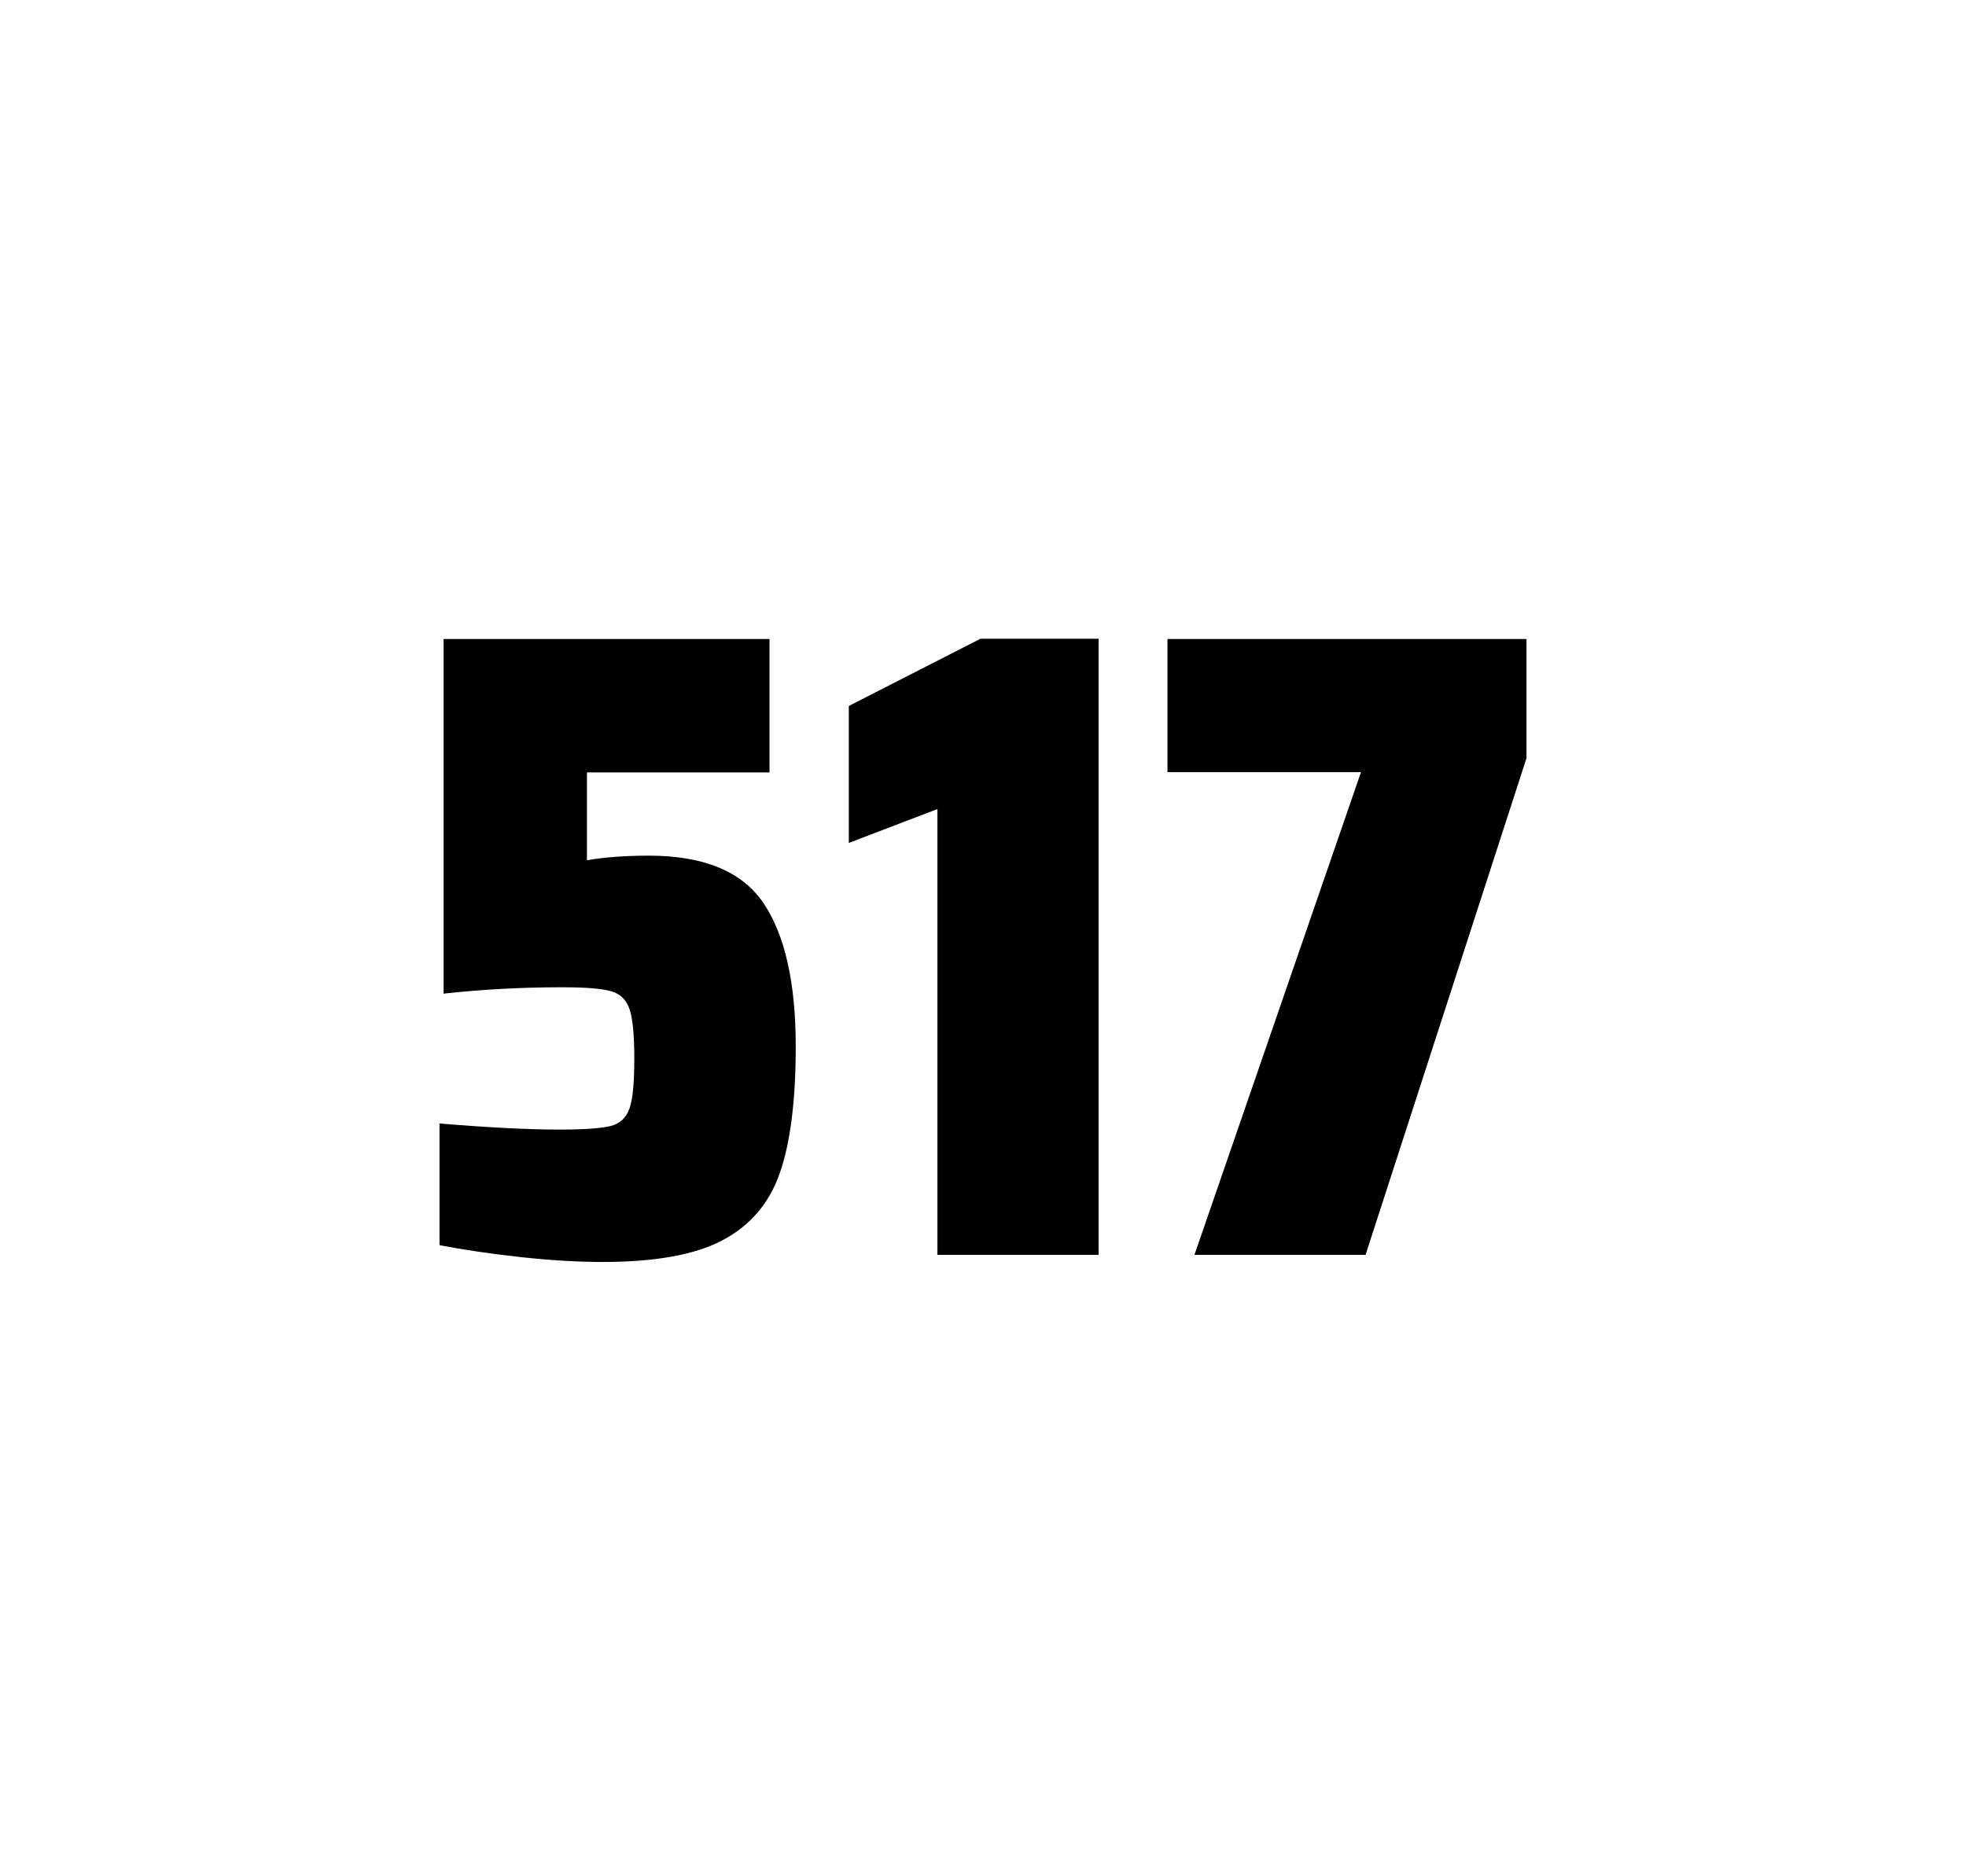
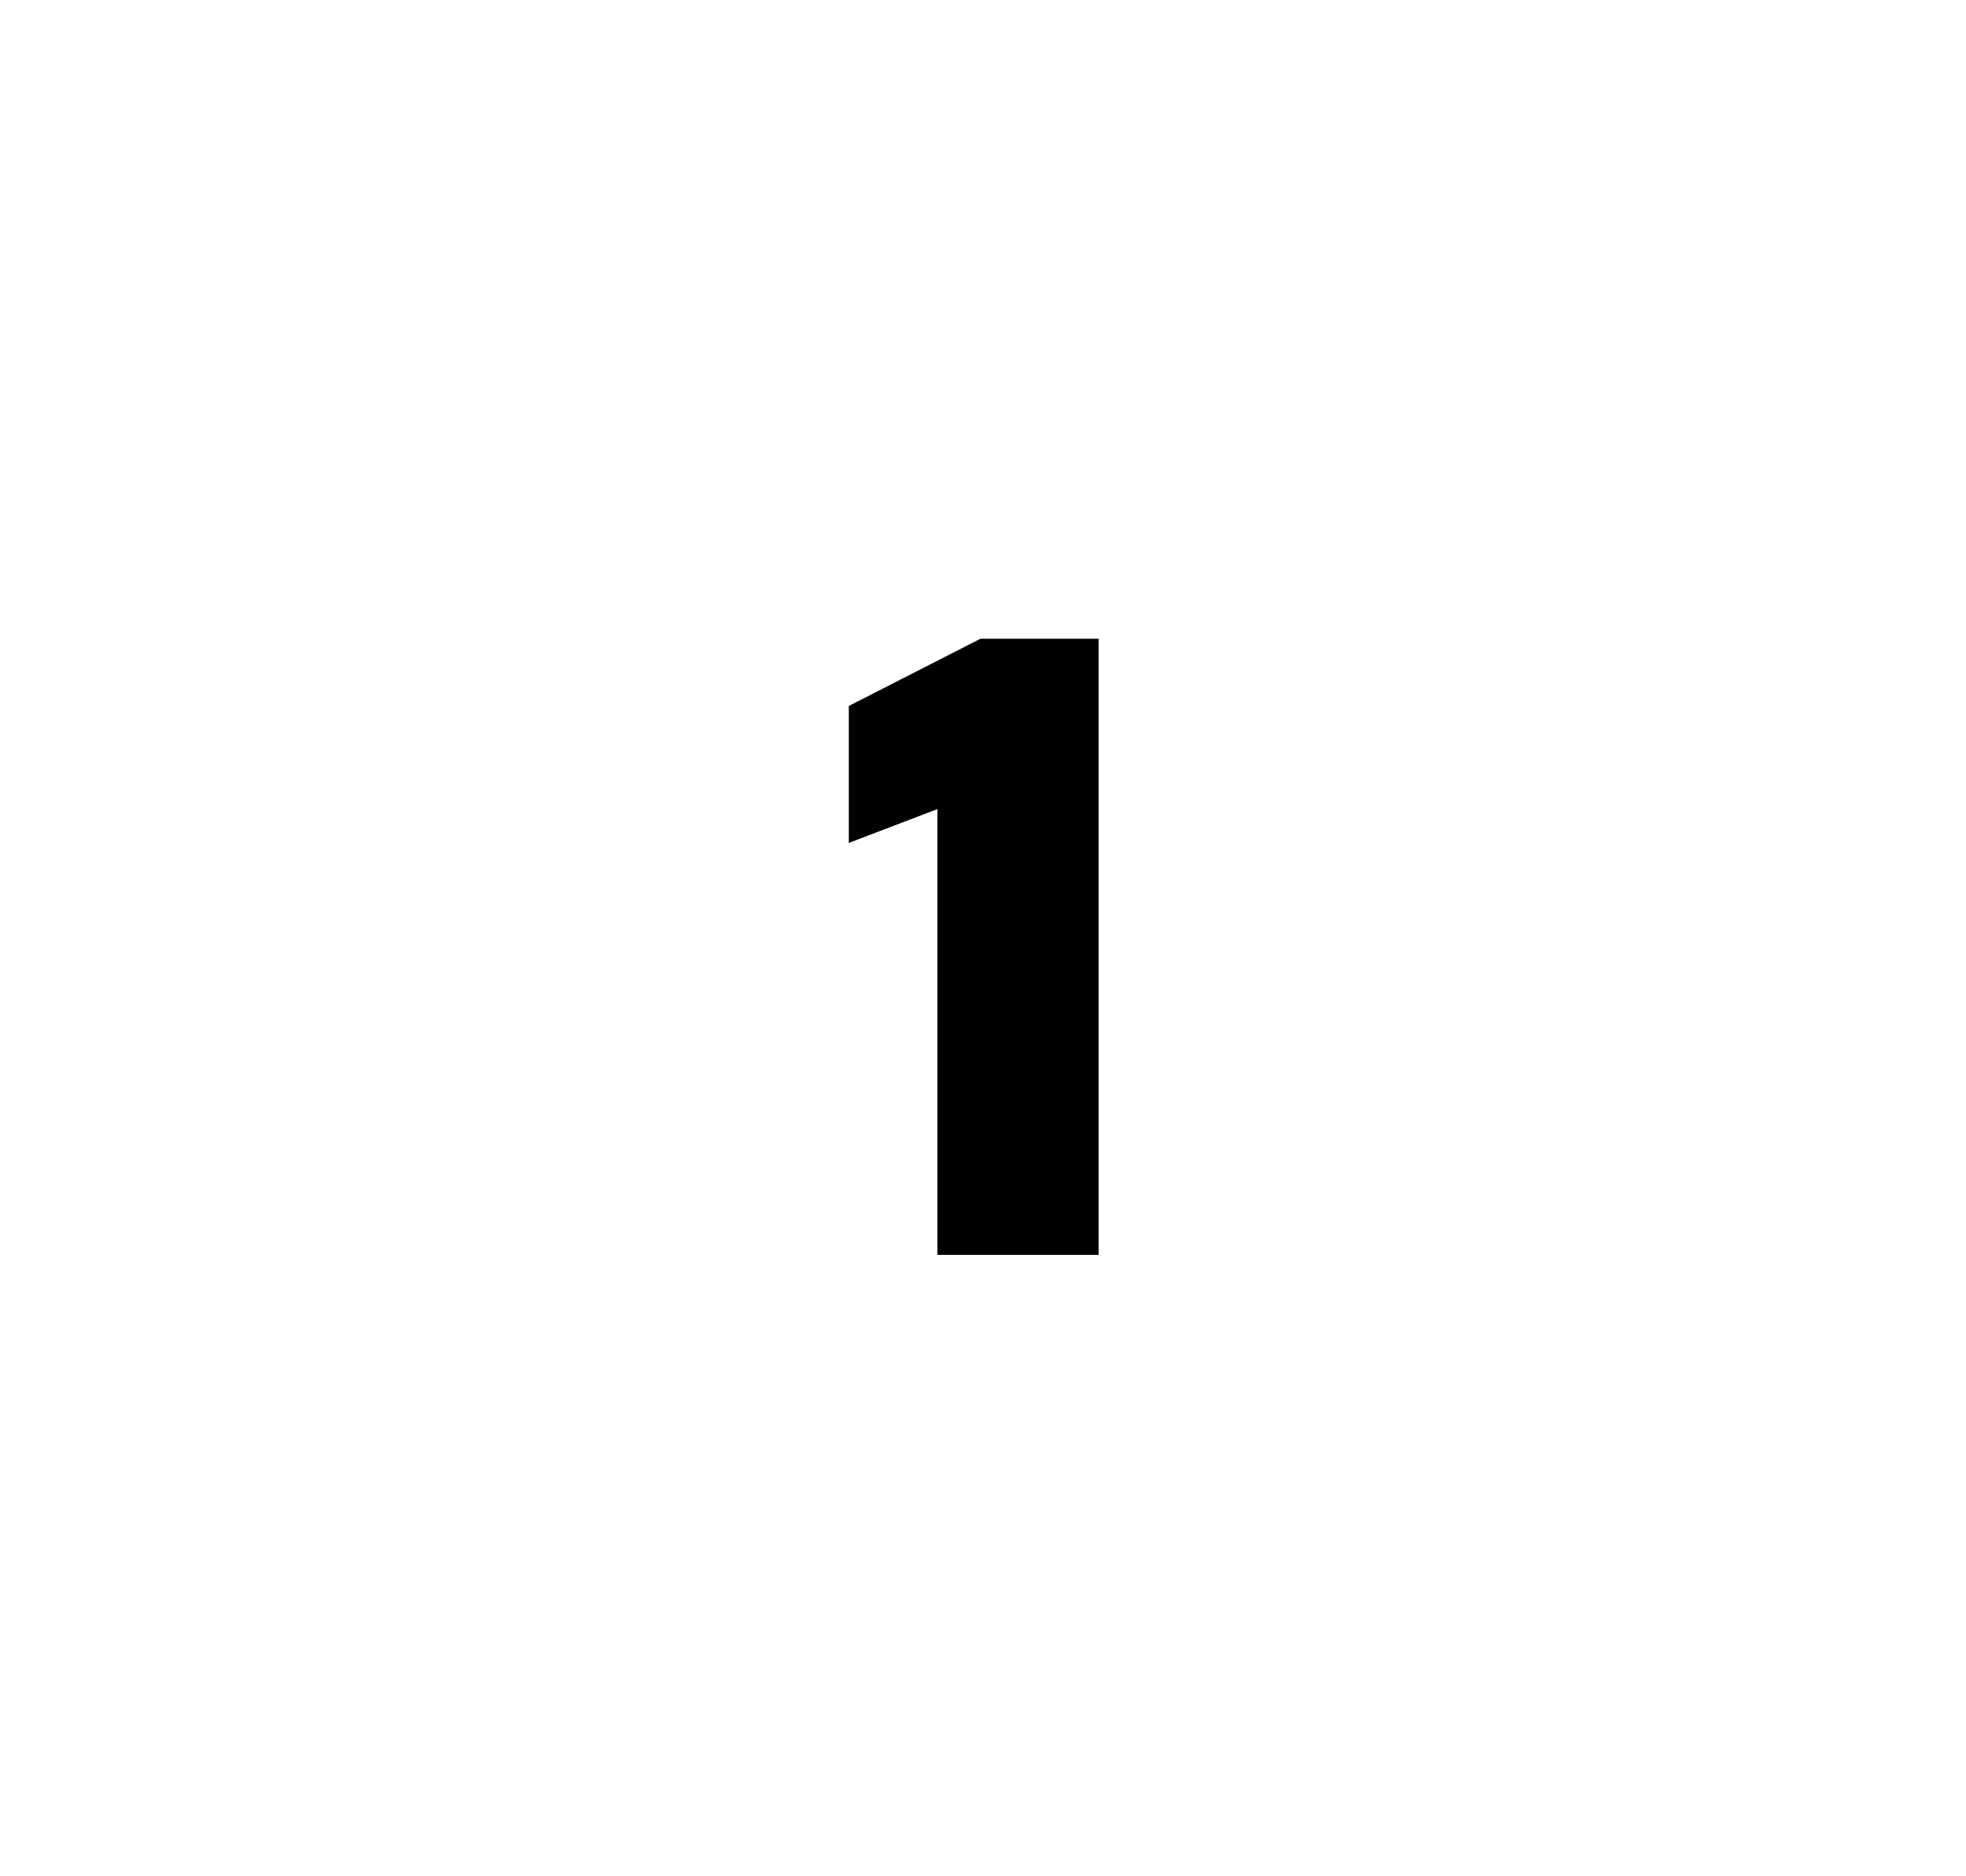
<svg xmlns="http://www.w3.org/2000/svg" version="1.1" id="wrapper" x="0px" y="0px" viewBox="0 0 772.1 737" style="enable-background:new 0 0 772.1 737;">
  <style type="text/css">
	.st0{fill:none;}
</style>
-   <path id="frame" class="st0" d="M 1.5 0 L 770.5 0 C 771.3 0 772 0.7 772 1.5 L 772 735.4 C 772 736.2 771.3 736.9 770.5 736.9 L 1.5 736.9 C 0.7 736.9 0 736.2 0 735.4 L 0 1.5 C 0 0.7 0.7 0 1.5 0 Z" />
  <g id="numbers">
-     <path id="five" d="M 219.907 443.7 C 229.507 443.7 236.107 443.2 239.807 442.3 C 243.407 441.4 245.907 439.1 247.207 435.4 C 248.507 431.8 249.107 425.3 249.107 415.9 C 249.107 406.8 248.507 400.3 247.307 396.6 C 246.107 392.9 243.707 390.4 240.107 389.4 C 236.507 388.3 230.007 387.8 220.607 387.8 C 205.107 387.8 189.707 388.6 174.207 390.3 L 174.207 251 L 302.207 251 L 302.207 303.4 L 230.507 303.4 L 230.507 337.9 C 237.507 336.7 245.607 336.1 254.807 336.1 C 276.407 336.1 291.407 342.3 299.807 354.7 C 308.207 367.1 312.507 385.9 312.507 411 C 312.507 432.3 310.407 449 306.207 460.9 C 302.007 472.9 294.407 481.6 283.507 487.3 C 272.607 493 256.907 495.7 236.607 495.7 C 227.207 495.7 216.607 495.1 204.607 493.8 C 192.607 492.5 182.007 490.9 172.607 489.1 L 172.607 441.3 C 191.707 442.9 207.507 443.7 219.907 443.7 Z" />
    <path id="one" d="M 368.151 492.9 L 368.151 317.8 L 333.351 331.1 L 333.351 277.3 L 385.051 250.9 L 431.451 250.9 L 431.451 492.9 L 368.151 492.9 Z" />
-     <path id="seven" d="M 469.093 492.9 L 534.493 303.3 L 458.493 303.3 L 458.493 251 L 599.493 251 L 599.493 297.8 L 536.293 492.9 L 469.093 492.9 Z" />
  </g>
</svg>